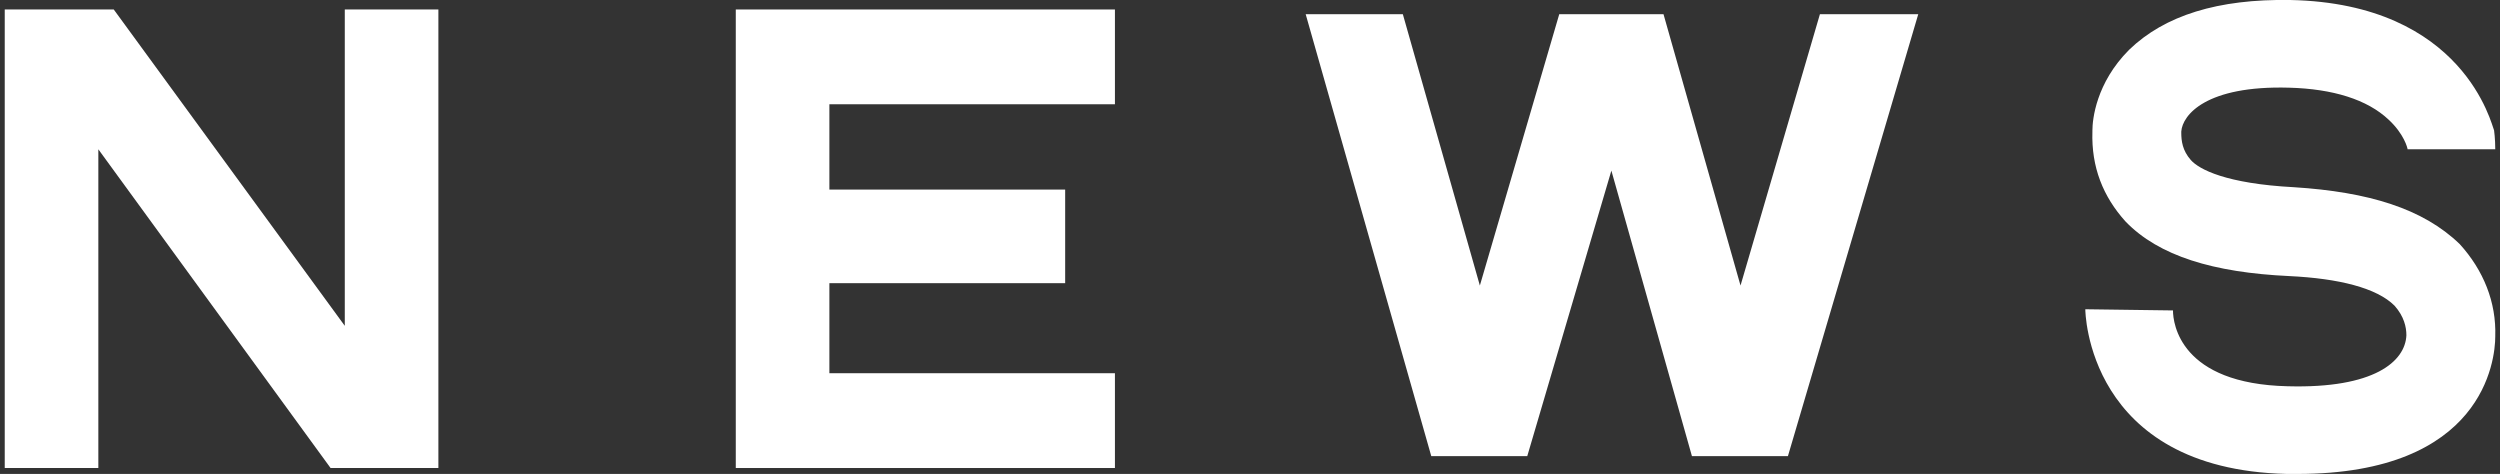
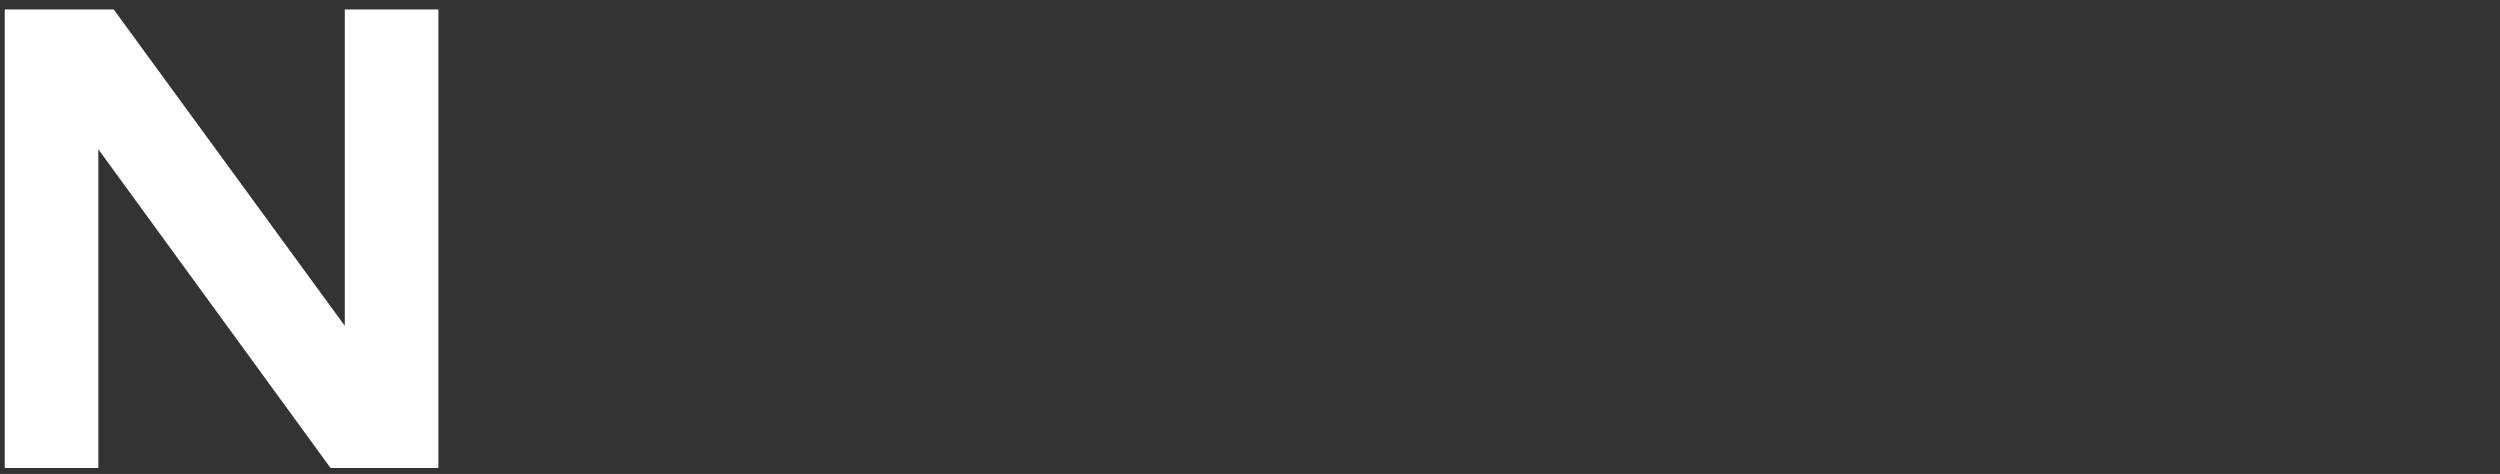
<svg xmlns="http://www.w3.org/2000/svg" version="1.1" id="レイヤー_1" x="0px" y="0px" viewBox="0 0 211 40" style="enable-background:new 0 0 211 40;" xml:space="preserve">
  <rect x="0" y="0" width="211" height="40" fill="#333333" stroke="none" />
  <style type="text/css">
	.st0{fill:#FFFFFF;}
</style>
  <g>
-     <polygon class="st0" points="94.1,8.8 94.1,0.8 62.1,0.8 62.1,39.5 94.1,39.5 94.1,31.5 70,31.5 70,23.9 89.9,23.9 89.9,16 70,16    70,8.8  " />
-     <polygon class="st0" points="128.9,38.5 136,14.4 142.8,38.5 150.9,38.5 161.9,1.2 161.8,1.2 153.6,1.2 146.9,24.1 140.4,1.2    131.6,1.2 124.9,24.1 118.4,1.2 110.2,1.2 120.8,38.5  " />
    <g>
-       <path class="st0" d="M193.6,15.8c-5.7-0.3-8-1.5-8.7-2.3s-0.8-1.6-0.8-2.3v-0.1c0.1-1.4,2.1-3.9,9.1-3.7c3.7,0.1,6.6,1,8.4,2.7    c1.3,1.2,1.6,2.4,1.6,2.5h7.4c0-0.9-0.1-1.6-0.1-1.6c-0.2-0.4-2.5-10.7-17.2-11c-6.1-0.1-10.6,1.3-13.6,4.2    c-2.8,2.8-3.1,5.9-3.1,6.8v0.1c-0.1,3,0.9,5.5,2.8,7.6c2.8,2.9,7.4,4.3,13.8,4.6c4.2,0.2,7.4,1,8.9,2.5c0.8,0.9,1,1.8,1,2.5    c-0.1,2.2-2.7,4.5-10,4.3c-9.1-0.2-9.7-5.3-9.7-6.4l-7.4-0.1c0,0.1,0.1,13.5,17,13.9c0.3,0,0.6,0,0.9,0c15.7,0,16.7-9.6,16.7-11.6    c0.1-2.9-1-5.6-3-7.8C204.5,17.6,199.9,16.2,193.6,15.8z" />
-     </g>
+       </g>
    <polygon class="st0" points="8.3,12.6 27.9,39.5 37,39.5 37,0.8 29.1,0.8 29.1,27.5 9.6,0.8 0.4,0.8 0.4,39.5 8.3,39.5  " />
  </g>
</svg>